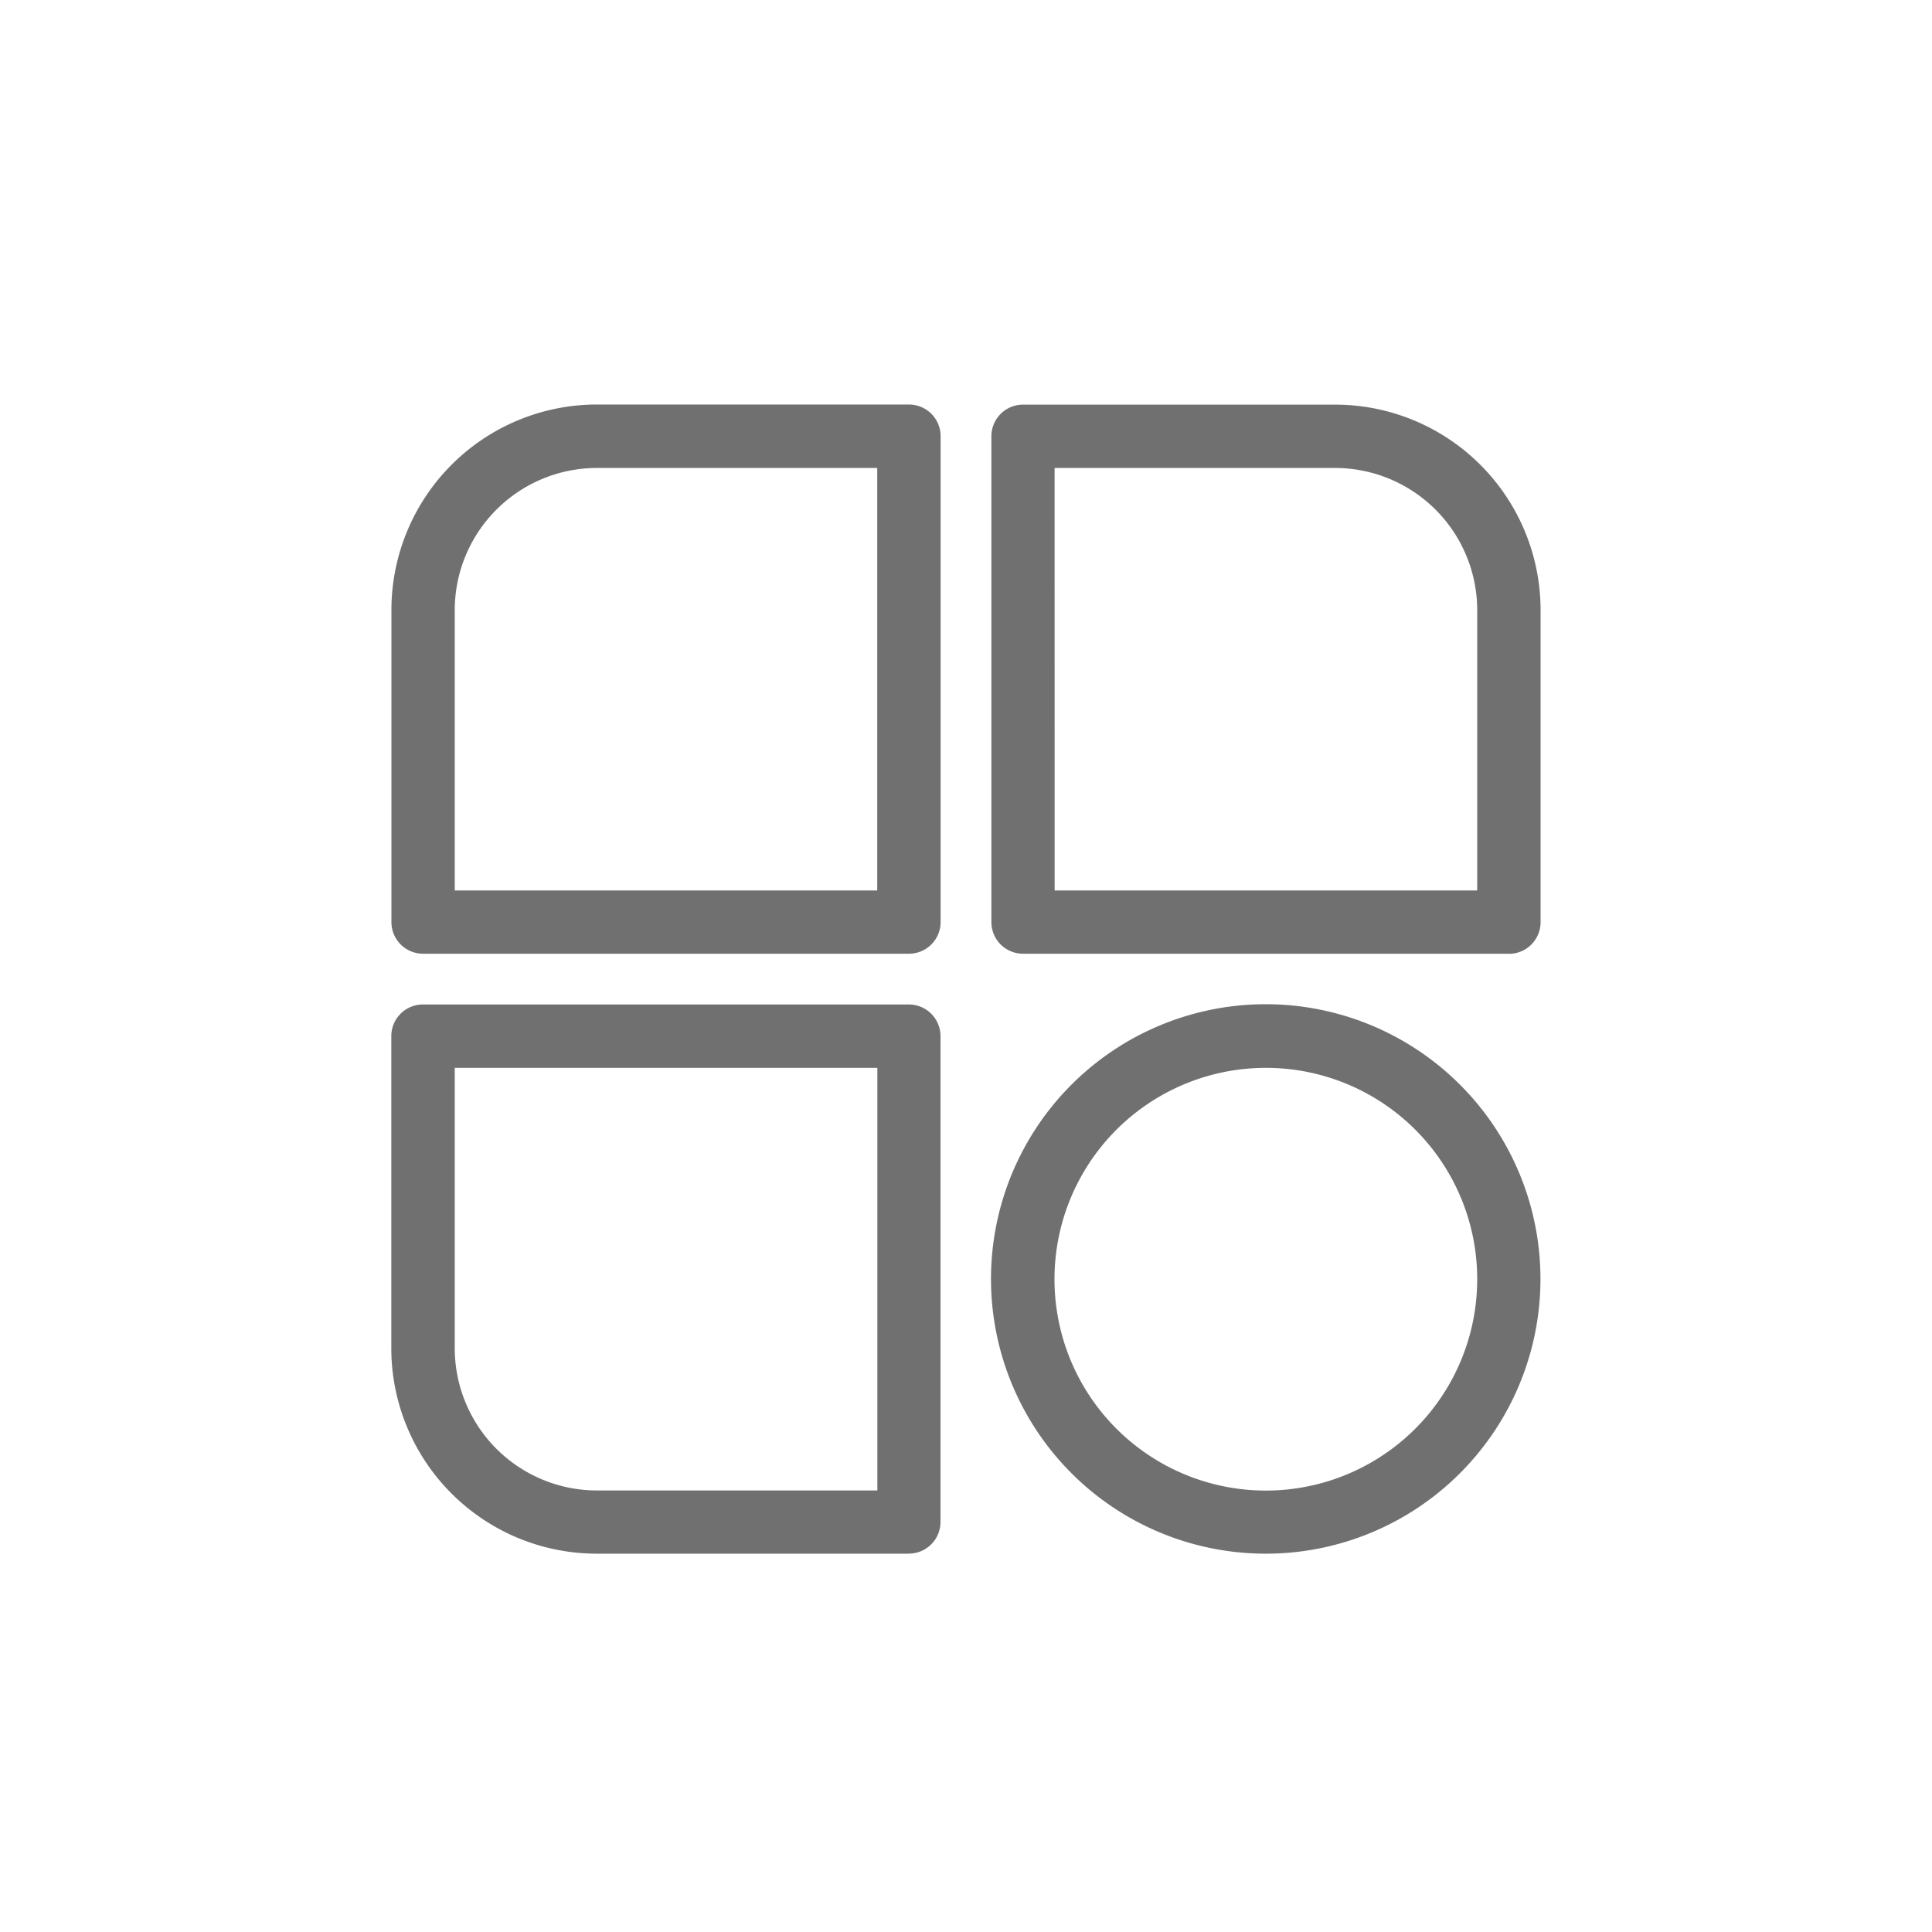
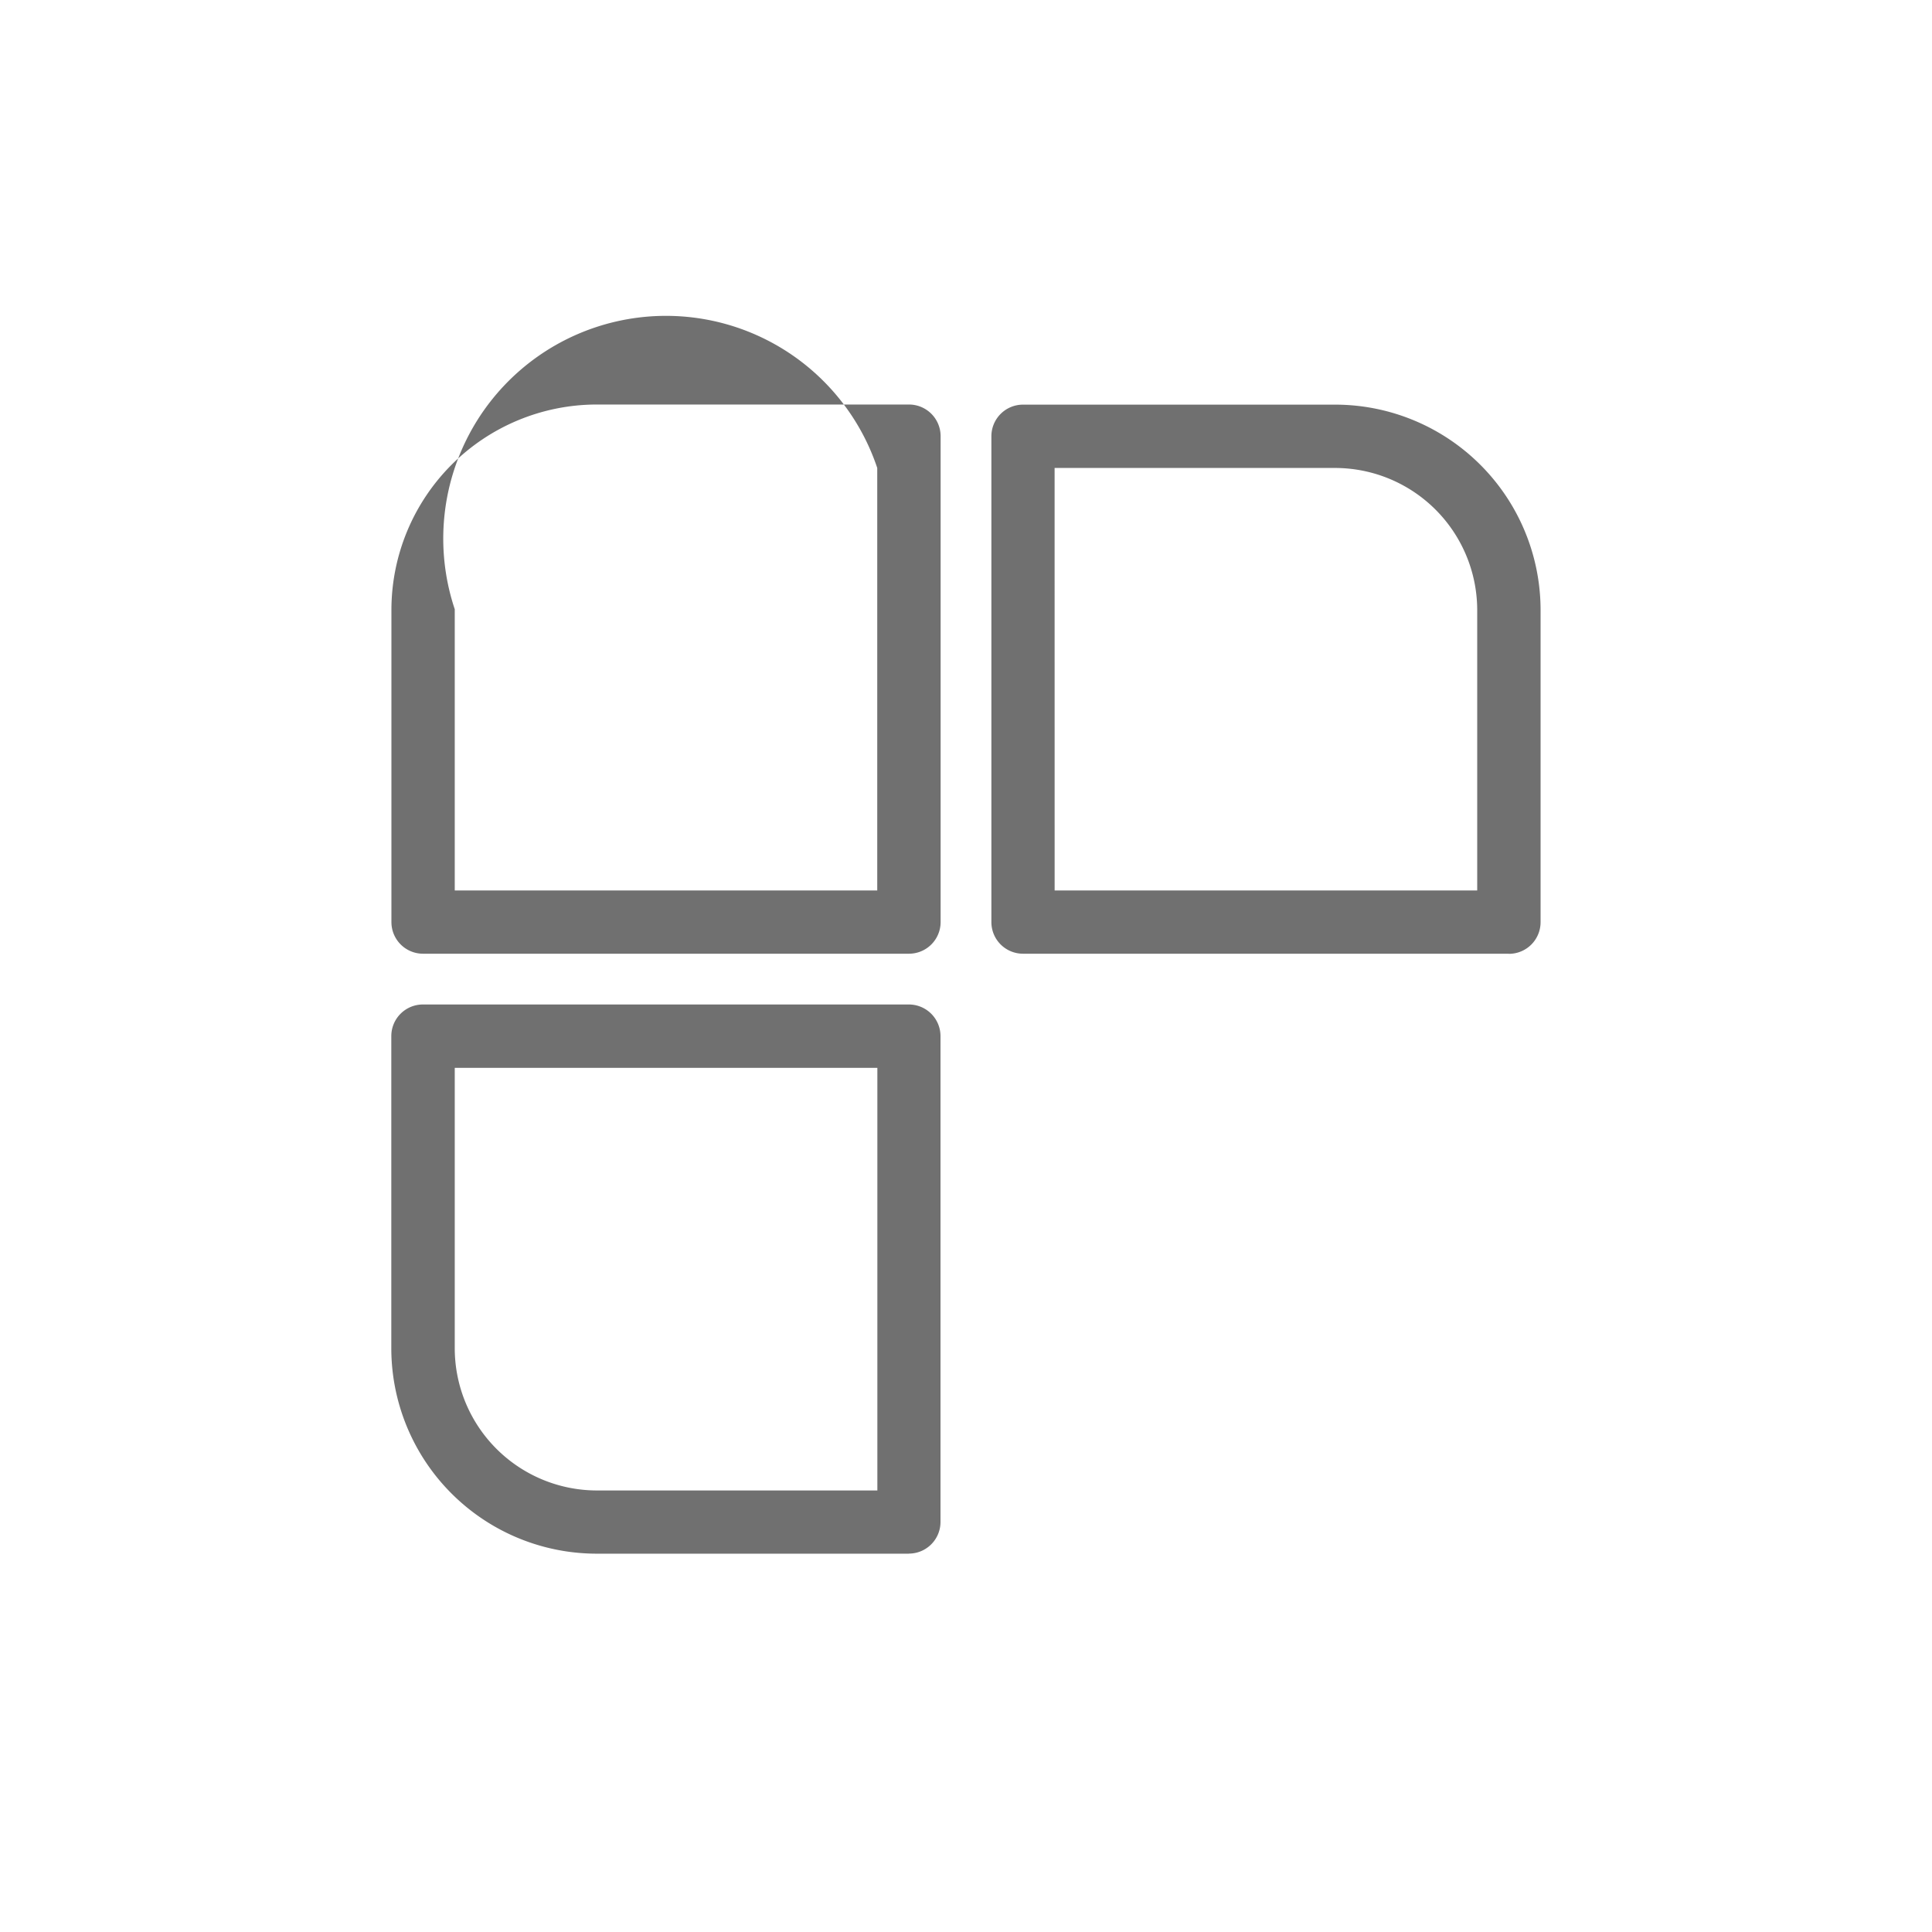
<svg xmlns="http://www.w3.org/2000/svg" width="50" height="50" viewBox="0 0 50 50">
  <g id="solution_by_industry" data-name="solution_by industry" transform="translate(-3.531 -3.189)">
    <rect id="Rectangle_244" data-name="Rectangle 244" width="50" height="50" transform="translate(3.531 3.189)" fill="none" />
-     <path id="Path_393" data-name="Path 393" d="M27.053,27.871H14.479a.818.818,0,0,1-.818-.818v-8.1a5.319,5.319,0,0,1,5.295-5.295h8.1a.819.819,0,0,1,.818.818V27.053a.819.819,0,0,1-.818.818ZM15.3,26.234H26.234V15.3H18.956A3.682,3.682,0,0,0,15.3,18.956Z" fill="#707070" />
+     <path id="Path_393" data-name="Path 393" d="M27.053,27.871H14.479a.818.818,0,0,1-.818-.818v-8.1a5.319,5.319,0,0,1,5.295-5.295h8.1a.819.819,0,0,1,.818.818V27.053a.819.819,0,0,1-.818.818ZM15.3,26.234H26.234V15.3A3.682,3.682,0,0,0,15.3,18.956Z" fill="#707070" />
    <path id="Path_394" data-name="Path 394" d="M65,27.871H52.428a.818.818,0,0,1-.818-.818V14.479a.818.818,0,0,1,.818-.818h8.1a5.319,5.319,0,0,1,5.295,5.295v8.1a.819.819,0,0,1-.818.818ZM53.247,26.234H64.183V18.956A3.682,3.682,0,0,0,60.525,15.3H53.246Z" transform="translate(-22.422)" fill="#707070" />
    <path id="Path_395" data-name="Path 395" d="M27.053,65.82h-8.1a5.319,5.319,0,0,1-5.295-5.295v-8.1a.818.818,0,0,1,.818-.818H27.053a.819.819,0,0,1,.818.818V65a.819.819,0,0,1-.818.818ZM15.3,53.247v7.279a3.682,3.682,0,0,0,3.658,3.658h7.279V53.247Z" transform="translate(0 -22.422)" fill="#707070" />
-     <path id="Path_396" data-name="Path 396" d="M58.72,65.815a7.11,7.11,0,1,1,5.012-2.082,7.1,7.1,0,0,1-5.012,2.082Zm0-12.573a5.47,5.47,0,1,0,5.458,5.479,5.467,5.467,0,0,0-5.458-5.479Z" transform="translate(-22.417 -22.417)" fill="#707070" />
  </g>
</svg>